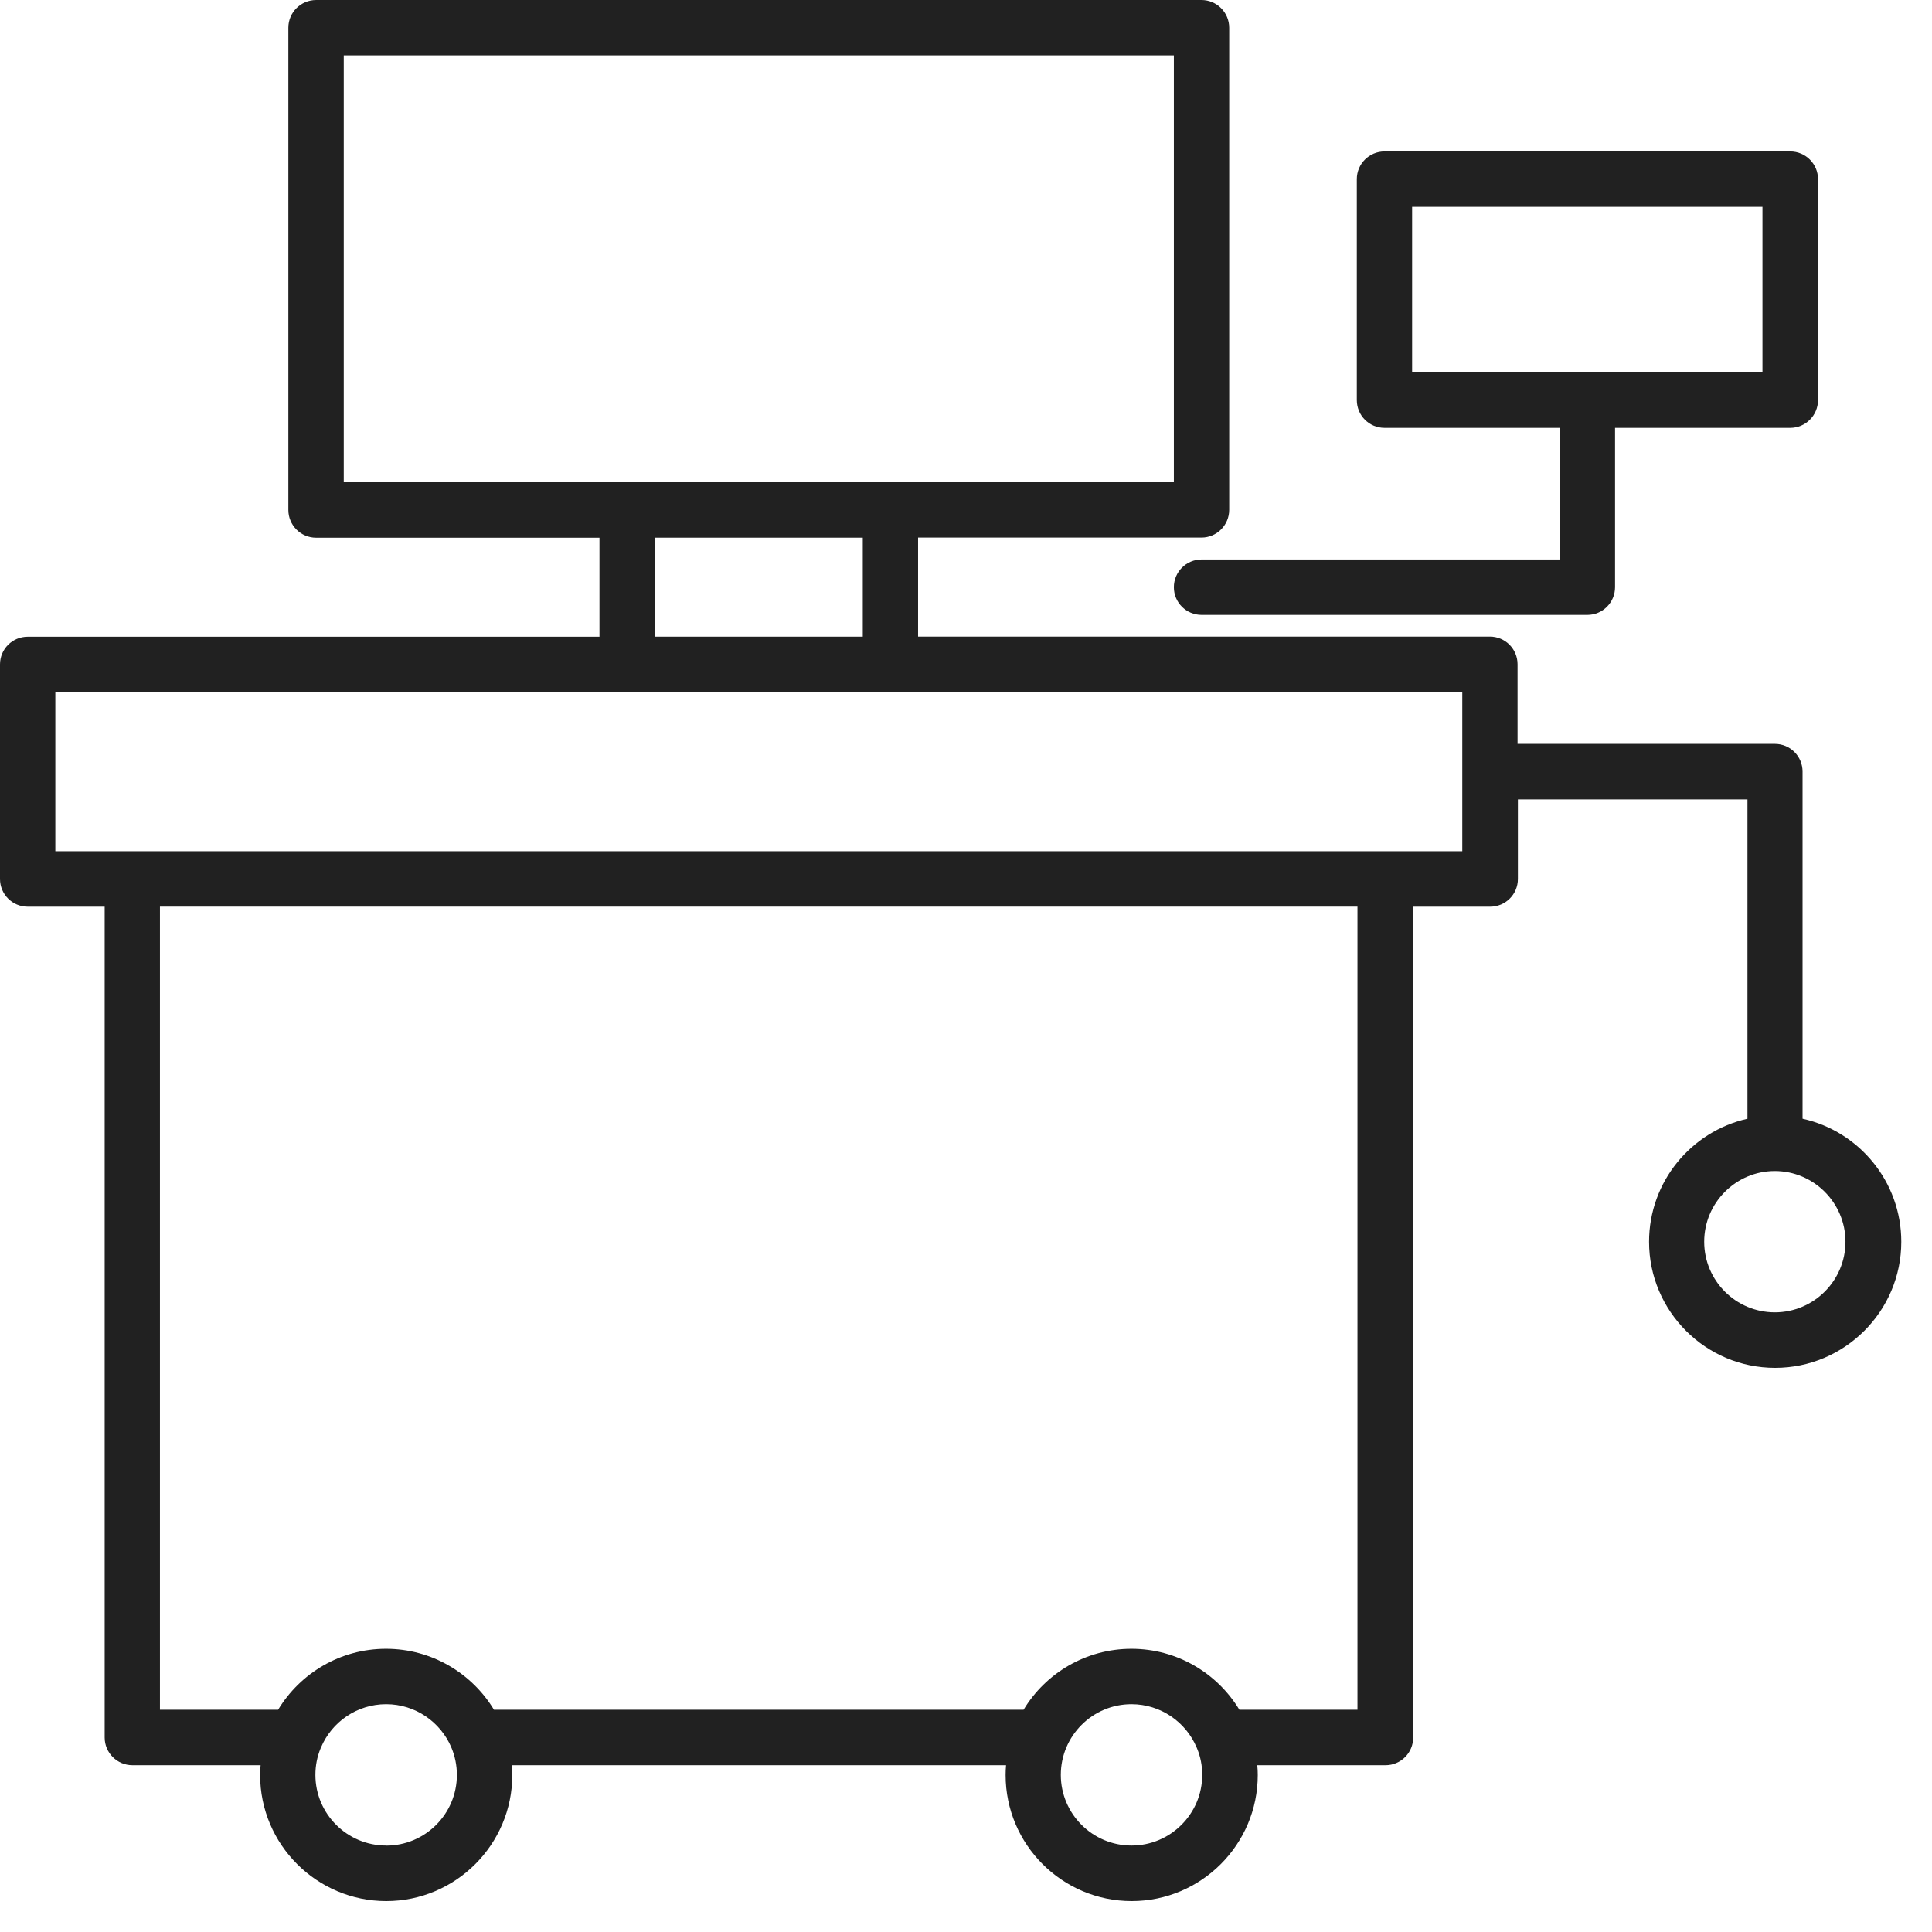
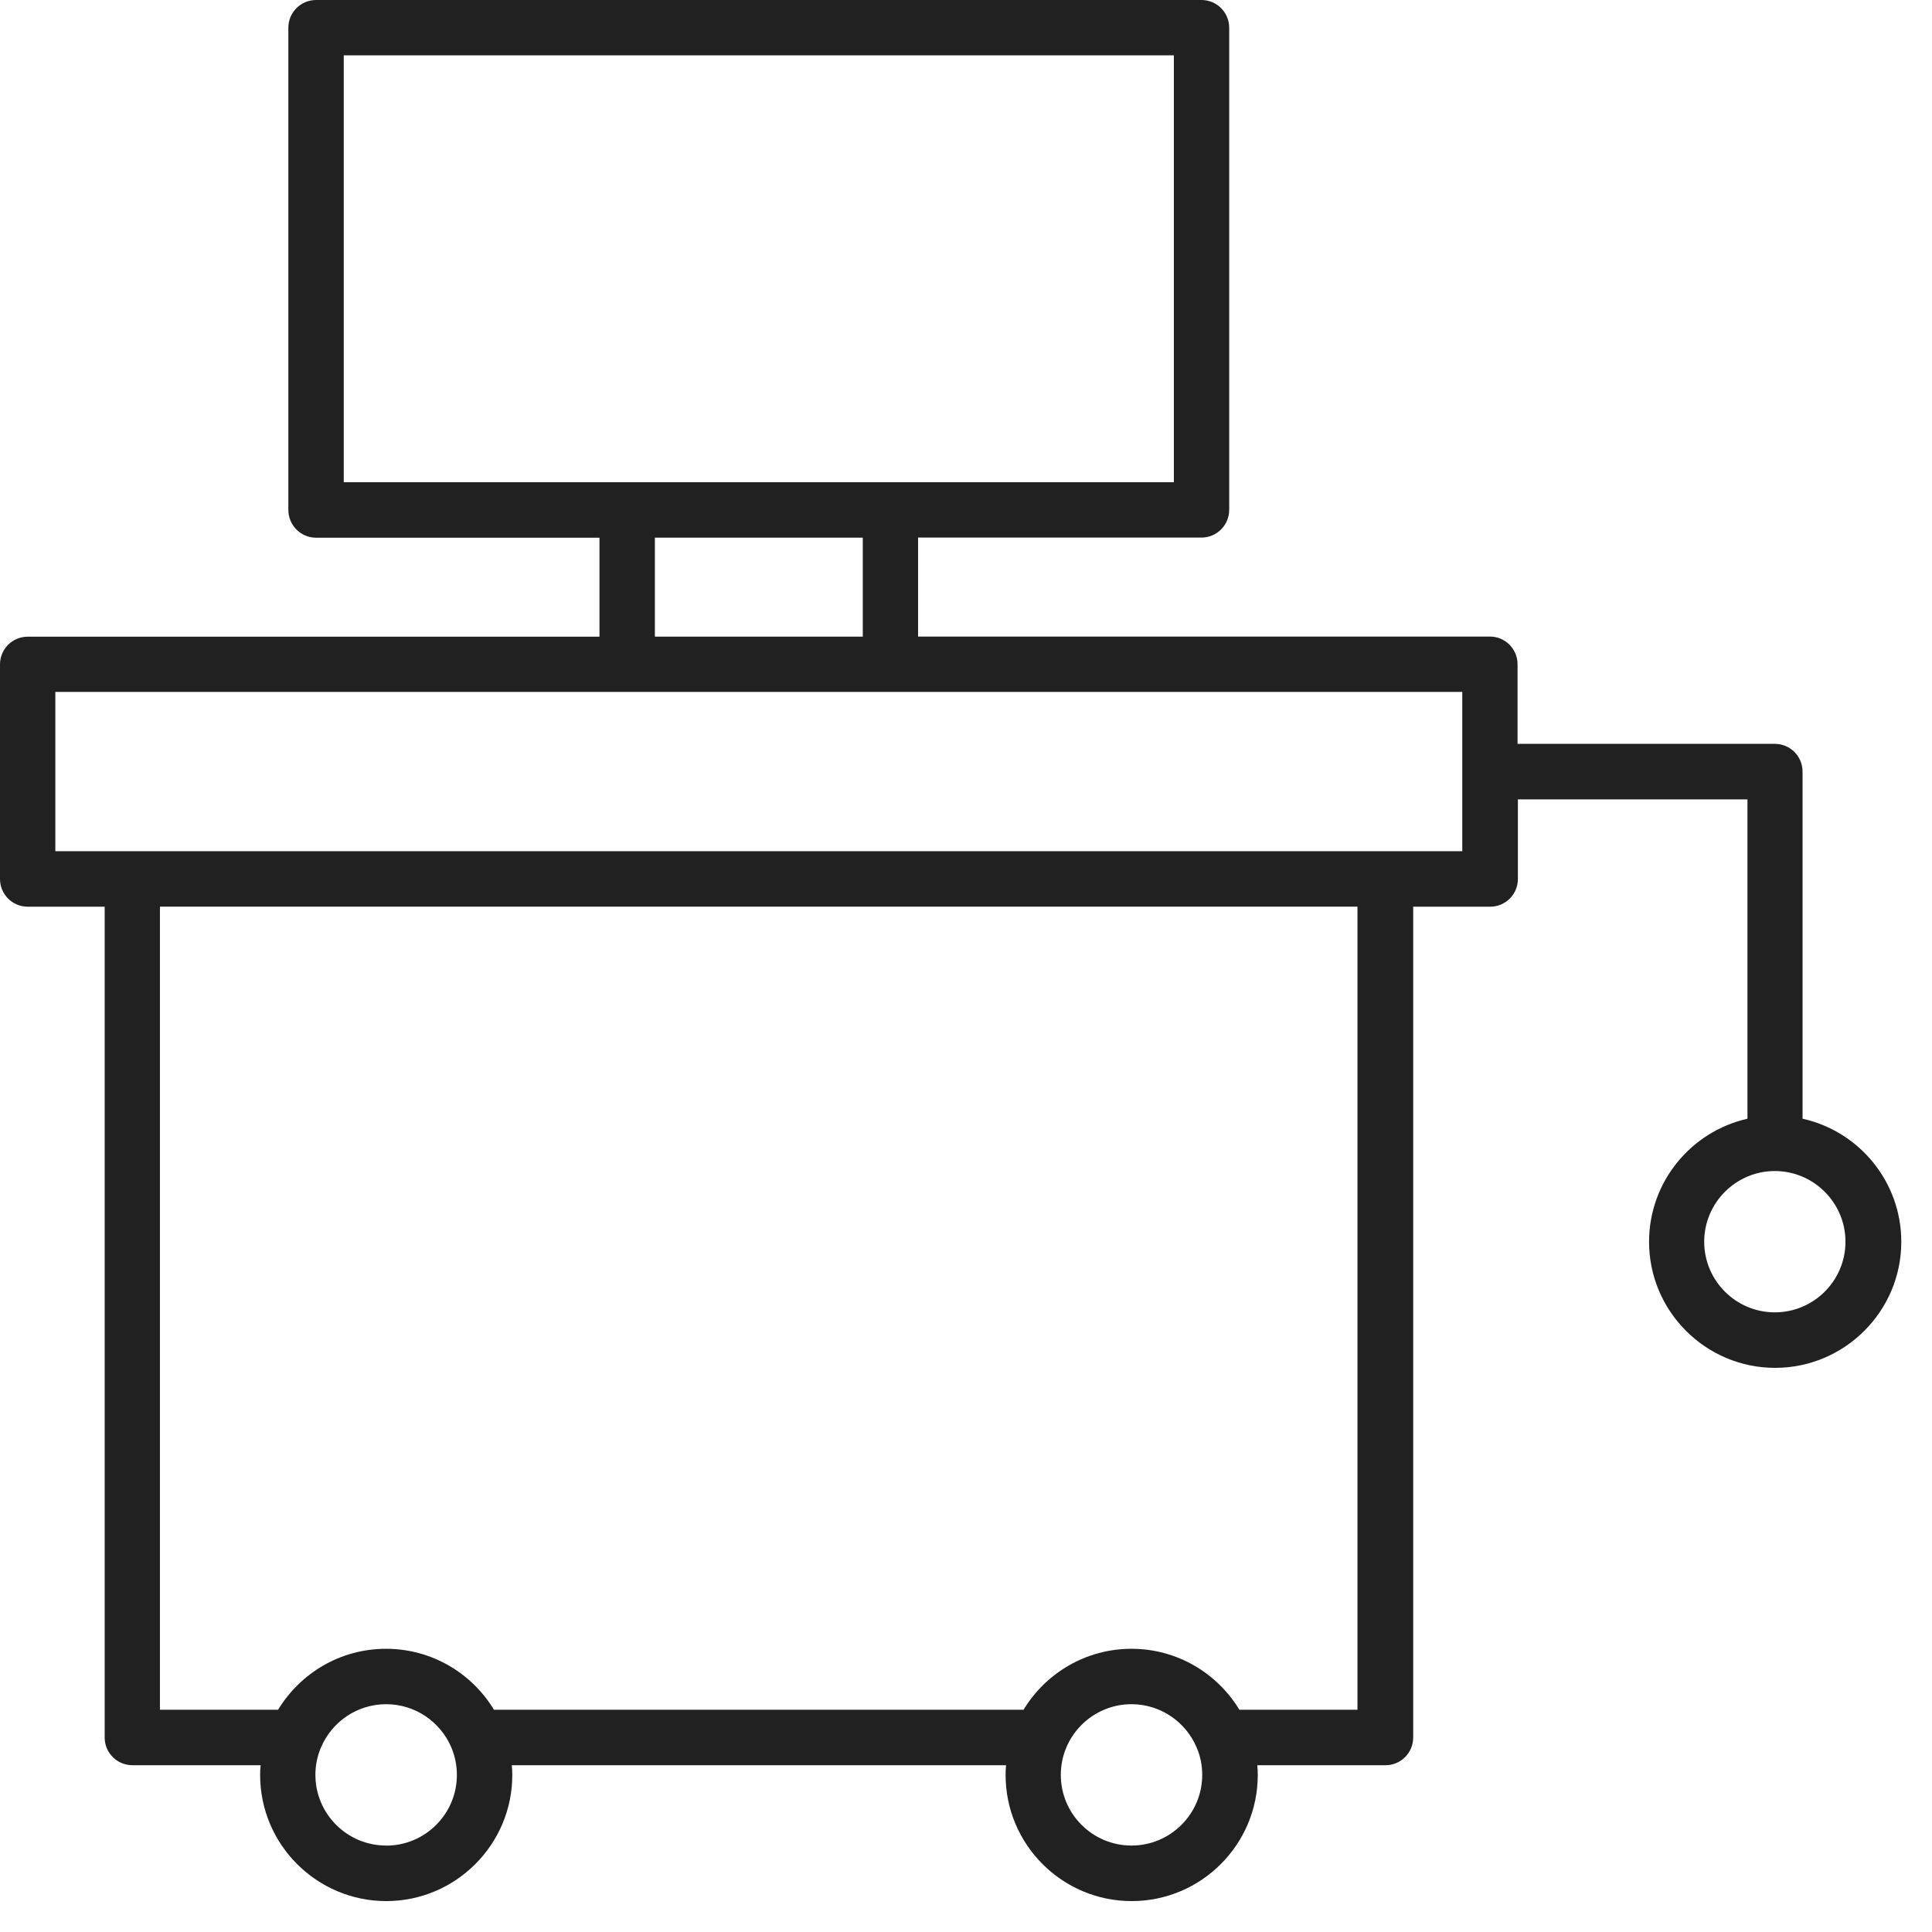
<svg xmlns="http://www.w3.org/2000/svg" width="56" height="56" viewBox="0 0 56 56" fill="none">
  <path d="M52.248 32.425V22.364C52.248 21.921 51.889 21.561 51.444 21.561H43.987V19.254C43.987 18.811 43.629 18.451 43.184 18.451H26.611V15.582H34.826C35.267 15.582 35.629 15.222 35.629 14.777V0.803C35.629 0.36 35.269 0 34.826 0H9.163C8.72 0 8.358 0.358 8.358 0.803V14.781C8.358 15.224 8.718 15.586 9.163 15.586H17.376V18.455H0.803C0.36 18.455 0 18.812 0 19.258V25.478C0 25.921 0.358 26.281 0.803 26.281H3.034V50.363C3.034 50.806 3.394 51.166 3.839 51.166H7.554C7.544 51.261 7.54 51.354 7.54 51.45C7.54 53.463 9.181 55.104 11.195 55.104C13.208 55.104 14.849 53.463 14.849 51.45C14.849 51.354 14.845 51.261 14.835 51.166H29.161C29.152 51.261 29.148 51.354 29.148 51.45C29.148 53.463 30.787 55.104 32.802 55.104C34.818 55.104 36.457 53.463 36.457 51.45C36.457 51.354 36.453 51.261 36.443 51.166H40.16C40.603 51.166 40.962 50.808 40.962 50.363V26.281H43.194C43.637 26.281 43.997 25.923 43.997 25.478V23.171H50.651V32.427C49.02 32.794 47.799 34.254 47.799 35.994C47.799 38.008 49.44 39.648 51.453 39.648C53.467 39.648 55.11 38.008 55.11 35.994C55.11 34.254 53.889 32.794 52.258 32.429L52.248 32.425ZM9.964 13.978V1.604H34.025V13.978H9.964ZM25.008 15.584V18.453H18.982V15.584H25.008ZM11.191 53.494C10.061 53.494 9.142 52.575 9.142 51.446C9.142 51.175 9.194 50.919 9.29 50.684C9.293 50.672 9.299 50.66 9.305 50.649C9.616 49.914 10.345 49.397 11.193 49.397C12.04 49.397 12.769 49.914 13.082 50.649C13.082 50.658 13.088 50.666 13.092 50.674C13.189 50.913 13.243 51.173 13.243 51.447C13.243 52.579 12.324 53.496 11.195 53.496L11.191 53.494ZM32.796 53.494C31.665 53.494 30.748 52.575 30.748 51.446C30.748 50.316 31.667 49.397 32.796 49.397C33.642 49.397 34.373 49.914 34.684 50.649C34.69 50.664 34.696 50.678 34.701 50.689C34.797 50.923 34.847 51.177 34.847 51.446C34.847 52.577 33.926 53.494 32.798 53.494H32.796ZM39.349 49.558H35.924C35.283 48.499 34.12 47.791 32.796 47.791C31.473 47.791 30.308 48.499 29.669 49.558H14.318C13.677 48.499 12.514 47.791 11.189 47.791C9.863 47.791 8.703 48.499 8.061 49.558H4.636V26.279H39.347V49.558H39.349ZM42.383 24.673H1.604V20.056H42.385V24.673H42.383ZM51.444 38.039C50.314 38.039 49.397 37.12 49.397 35.992C49.397 34.865 50.316 33.943 51.444 33.943C52.571 33.943 53.492 34.863 53.492 35.992C53.492 37.121 52.573 38.039 51.444 38.039Z" fill="#212121" />
-   <path d="M51.889 4.389H40.131C39.687 4.389 39.328 4.749 39.328 5.192V11.597C39.328 12.04 39.685 12.402 40.131 12.402H45.21V16.216H34.83C34.387 16.216 34.025 16.575 34.025 17.02C34.025 17.465 34.385 17.823 34.83 17.823H46.011C46.454 17.823 46.813 17.463 46.813 17.02V12.402H51.891C52.334 12.402 52.696 12.042 52.696 11.597V5.192C52.696 4.751 52.336 4.389 51.891 4.389H51.889ZM51.086 10.794H40.931V5.995H51.086V10.794Z" fill="#212121" />
</svg>